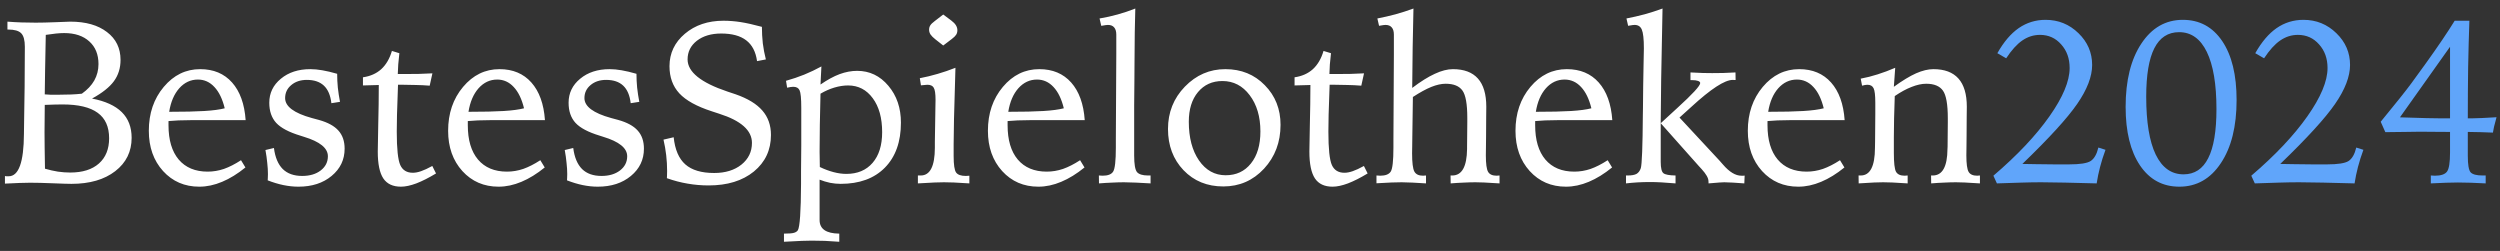
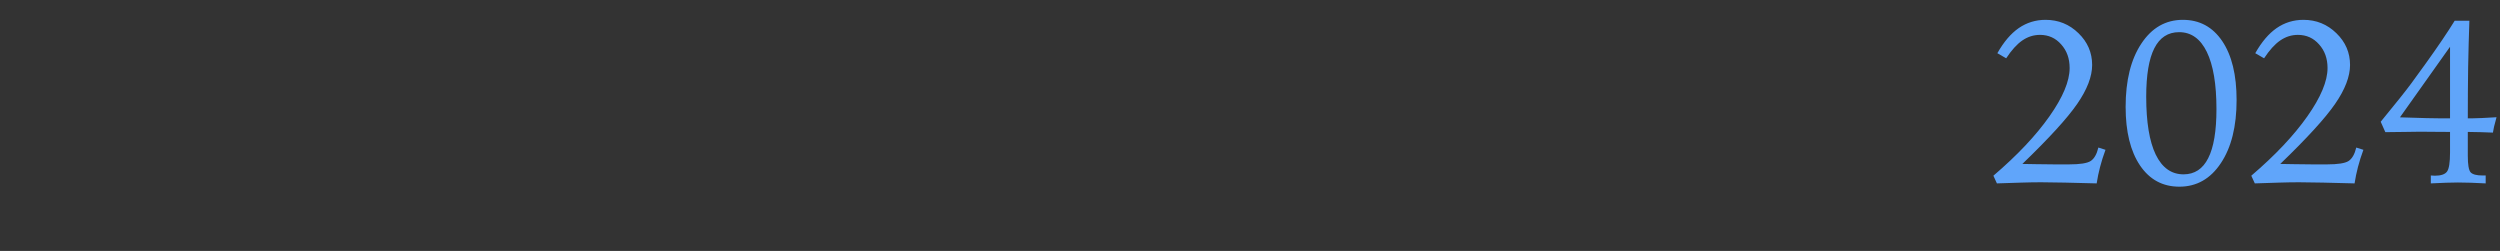
<svg xmlns="http://www.w3.org/2000/svg" width="259" height="26" viewBox="0 0 259 26" fill="none">
  <rect x="0" y="0" width="259" height="26" fill="#333333" stroke="none" />
-   <path d="M4.637 9.777C4.816 9.793 5.008 9.805 5.211 9.812C5.422 9.812 5.734 9.812 6.148 9.812C6.594 9.812 7.004 9.805 7.379 9.789C7.762 9.773 8.129 9.746 8.48 9.707C9.051 9.301 9.48 8.844 9.77 8.336C10.059 7.82 10.203 7.254 10.203 6.637C10.203 5.645 9.887 4.863 9.254 4.293C8.621 3.715 7.754 3.426 6.652 3.426C6.41 3.426 6.129 3.441 5.809 3.473C5.496 3.504 5.141 3.551 4.742 3.613C4.719 4.66 4.695 5.875 4.672 7.258C4.656 8.641 4.645 9.48 4.637 9.777ZM4.66 17.477C5.113 17.609 5.559 17.711 5.996 17.781C6.434 17.844 6.859 17.875 7.273 17.875C8.555 17.875 9.547 17.562 10.25 16.938C10.953 16.312 11.305 15.441 11.305 14.324C11.305 13.137 10.91 12.258 10.121 11.688C9.332 11.109 8.121 10.82 6.488 10.82C6.223 10.82 5.953 10.824 5.68 10.832C5.414 10.832 5.066 10.844 4.637 10.867C4.637 11.195 4.633 11.68 4.625 12.32C4.617 12.953 4.613 13.418 4.613 13.715C4.613 14.199 4.617 14.715 4.625 15.262C4.633 15.801 4.645 16.539 4.66 17.477ZM0.512 18.238C0.566 18.246 0.617 18.254 0.664 18.262C0.719 18.262 0.797 18.262 0.898 18.262C1.938 18.262 2.465 16.801 2.48 13.879C2.488 13.145 2.496 12.57 2.504 12.156L2.551 8.957C2.559 8.27 2.562 7.602 2.562 6.953C2.57 6.305 2.574 5.602 2.574 4.844C2.574 4.172 2.449 3.707 2.199 3.449C1.949 3.191 1.504 3.062 0.863 3.062H0.77V2.242C1.27 2.281 1.758 2.309 2.234 2.324C2.719 2.34 3.207 2.348 3.699 2.348C4.246 2.348 4.918 2.332 5.715 2.301C6.512 2.262 7.031 2.242 7.273 2.242C8.883 2.242 10.152 2.602 11.082 3.32C12.02 4.031 12.488 4.992 12.488 6.203C12.488 7.055 12.258 7.793 11.797 8.418C11.344 9.035 10.59 9.633 9.535 10.211C10.91 10.477 11.938 10.945 12.617 11.617C13.297 12.289 13.637 13.176 13.637 14.277C13.637 15.707 13.07 16.859 11.938 17.734C10.805 18.609 9.293 19.047 7.402 19.047C7.059 19.047 6.414 19.027 5.469 18.988C4.523 18.949 3.742 18.93 3.125 18.93C2.867 18.93 2.508 18.938 2.047 18.953C1.594 18.969 1.082 18.992 0.512 19.023V18.238ZM25.449 12.449H19.73C19.285 12.449 18.875 12.457 18.5 12.473C18.125 12.488 17.777 12.512 17.457 12.543V12.977C17.457 14.508 17.809 15.691 18.512 16.527C19.223 17.363 20.223 17.781 21.512 17.781C22.082 17.781 22.645 17.688 23.199 17.5C23.754 17.305 24.344 17.004 24.969 16.598L25.426 17.348C24.621 18.004 23.816 18.5 23.012 18.836C22.215 19.172 21.426 19.34 20.645 19.34C19.129 19.34 17.879 18.801 16.895 17.723C15.91 16.637 15.418 15.246 15.418 13.551C15.418 11.746 15.934 10.23 16.965 9.004C17.996 7.777 19.254 7.164 20.738 7.164C22.121 7.164 23.223 7.625 24.043 8.547C24.863 9.469 25.332 10.77 25.449 12.449ZM23.281 11.219C23.047 10.258 22.691 9.523 22.215 9.016C21.738 8.5 21.168 8.242 20.504 8.242C19.754 8.242 19.109 8.543 18.57 9.145C18.039 9.746 17.691 10.559 17.527 11.582C19.074 11.582 20.289 11.555 21.172 11.5C22.062 11.445 22.766 11.352 23.281 11.219ZM34.93 7.645C34.93 8.121 34.953 8.602 35 9.086C35.055 9.57 35.129 10.059 35.223 10.551L34.332 10.691C34.238 9.879 33.98 9.273 33.559 8.875C33.137 8.477 32.547 8.277 31.789 8.277C31.133 8.277 30.594 8.457 30.172 8.816C29.75 9.168 29.539 9.617 29.539 10.164C29.539 11.031 30.461 11.719 32.305 12.227C32.625 12.312 32.871 12.379 33.043 12.426C33.965 12.684 34.637 13.051 35.059 13.527C35.488 14.004 35.703 14.629 35.703 15.402C35.703 16.543 35.254 17.484 34.355 18.227C33.465 18.969 32.32 19.34 30.922 19.34C30.414 19.34 29.895 19.285 29.363 19.176C28.832 19.066 28.289 18.902 27.734 18.684C27.742 18.605 27.746 18.523 27.746 18.438C27.754 18.352 27.758 18.219 27.758 18.039C27.758 17.68 27.734 17.293 27.688 16.879C27.648 16.457 27.586 16.012 27.5 15.543L28.379 15.332C28.504 16.301 28.809 17.027 29.293 17.512C29.777 17.988 30.449 18.227 31.309 18.227C32.09 18.227 32.727 18.039 33.219 17.664C33.719 17.281 33.969 16.789 33.969 16.188C33.969 15.344 33.141 14.672 31.484 14.172C31.32 14.117 31.199 14.078 31.121 14.055C29.934 13.695 29.098 13.254 28.613 12.73C28.137 12.207 27.898 11.512 27.898 10.645C27.898 9.645 28.297 8.816 29.094 8.16C29.891 7.496 30.91 7.164 32.152 7.164C32.535 7.164 32.949 7.203 33.395 7.281C33.848 7.359 34.359 7.48 34.93 7.645ZM40.602 5.277L41.375 5.512C41.328 5.941 41.289 6.328 41.258 6.672C41.234 7.008 41.219 7.34 41.211 7.668H42.043C42.488 7.668 42.941 7.664 43.402 7.656C43.863 7.641 44.328 7.621 44.797 7.598L44.516 8.875C44.016 8.836 43.543 8.812 43.098 8.805C42.66 8.789 42.223 8.781 41.785 8.781H41.234C41.188 10.125 41.152 11.156 41.129 11.875C41.113 12.586 41.105 13.176 41.105 13.645C41.105 15.41 41.227 16.562 41.469 17.102C41.711 17.633 42.145 17.898 42.77 17.898C43.027 17.898 43.312 17.844 43.625 17.734C43.945 17.625 44.332 17.445 44.785 17.195L45.172 17.969C44.422 18.422 43.742 18.766 43.133 19C42.523 19.227 41.992 19.34 41.539 19.34C40.703 19.34 40.094 19.055 39.711 18.484C39.328 17.906 39.137 16.98 39.137 15.707C39.137 15.457 39.152 14.566 39.184 13.035C39.223 11.496 39.242 10.086 39.242 8.805C39.172 8.805 39.07 8.809 38.938 8.816C38.289 8.84 37.844 8.852 37.602 8.852V8.008C38.367 7.898 39 7.617 39.5 7.164C40 6.703 40.367 6.074 40.602 5.277ZM56.457 12.449H50.738C50.293 12.449 49.883 12.457 49.508 12.473C49.133 12.488 48.785 12.512 48.465 12.543V12.977C48.465 14.508 48.816 15.691 49.52 16.527C50.23 17.363 51.23 17.781 52.52 17.781C53.09 17.781 53.652 17.688 54.207 17.5C54.762 17.305 55.352 17.004 55.977 16.598L56.434 17.348C55.629 18.004 54.824 18.5 54.02 18.836C53.223 19.172 52.434 19.34 51.652 19.34C50.137 19.34 48.887 18.801 47.902 17.723C46.918 16.637 46.426 15.246 46.426 13.551C46.426 11.746 46.941 10.23 47.973 9.004C49.004 7.777 50.262 7.164 51.746 7.164C53.129 7.164 54.23 7.625 55.051 8.547C55.871 9.469 56.34 10.77 56.457 12.449ZM54.289 11.219C54.055 10.258 53.699 9.523 53.223 9.016C52.746 8.5 52.176 8.242 51.512 8.242C50.762 8.242 50.117 8.543 49.578 9.145C49.047 9.746 48.699 10.559 48.535 11.582C50.082 11.582 51.297 11.555 52.18 11.5C53.07 11.445 53.773 11.352 54.289 11.219ZM65.938 7.645C65.938 8.121 65.961 8.602 66.008 9.086C66.062 9.57 66.137 10.059 66.231 10.551L65.34 10.691C65.246 9.879 64.988 9.273 64.566 8.875C64.144 8.477 63.555 8.277 62.797 8.277C62.141 8.277 61.602 8.457 61.18 8.816C60.758 9.168 60.547 9.617 60.547 10.164C60.547 11.031 61.469 11.719 63.312 12.227C63.633 12.312 63.879 12.379 64.051 12.426C64.973 12.684 65.644 13.051 66.066 13.527C66.496 14.004 66.711 14.629 66.711 15.402C66.711 16.543 66.262 17.484 65.363 18.227C64.473 18.969 63.328 19.34 61.93 19.34C61.422 19.34 60.902 19.285 60.371 19.176C59.84 19.066 59.297 18.902 58.742 18.684C58.75 18.605 58.754 18.523 58.754 18.438C58.762 18.352 58.766 18.219 58.766 18.039C58.766 17.68 58.742 17.293 58.695 16.879C58.656 16.457 58.594 16.012 58.508 15.543L59.387 15.332C59.512 16.301 59.816 17.027 60.301 17.512C60.785 17.988 61.457 18.227 62.316 18.227C63.098 18.227 63.734 18.039 64.227 17.664C64.727 17.281 64.977 16.789 64.977 16.188C64.977 15.344 64.148 14.672 62.492 14.172C62.328 14.117 62.207 14.078 62.129 14.055C60.941 13.695 60.105 13.254 59.621 12.73C59.145 12.207 58.906 11.512 58.906 10.645C58.906 9.645 59.305 8.816 60.102 8.16C60.898 7.496 61.918 7.164 63.16 7.164C63.543 7.164 63.957 7.203 64.402 7.281C64.856 7.359 65.367 7.48 65.938 7.645ZM78.934 2.781C78.934 3.359 78.965 3.93 79.027 4.492C79.098 5.055 79.203 5.609 79.344 6.156L78.43 6.332C78.297 5.363 77.922 4.645 77.305 4.176C76.695 3.707 75.832 3.473 74.715 3.473C73.684 3.473 72.844 3.723 72.195 4.223C71.555 4.723 71.234 5.367 71.234 6.156C71.234 7.453 72.609 8.562 75.359 9.484C75.727 9.602 76.008 9.695 76.203 9.766C77.461 10.203 78.387 10.766 78.981 11.453C79.574 12.133 79.871 12.977 79.871 13.984C79.871 15.539 79.281 16.801 78.102 17.77C76.922 18.73 75.359 19.211 73.414 19.211C72.672 19.211 71.945 19.148 71.234 19.023C70.531 18.906 69.816 18.719 69.09 18.461C69.098 18.383 69.102 18.293 69.102 18.191C69.109 18.082 69.113 17.926 69.113 17.723C69.113 17.168 69.082 16.621 69.019 16.082C68.957 15.543 68.863 15.004 68.738 14.465L69.793 14.219C69.926 15.5 70.328 16.438 71 17.031C71.672 17.625 72.668 17.922 73.988 17.922C75.144 17.922 76.086 17.633 76.812 17.055C77.539 16.469 77.902 15.719 77.902 14.805C77.902 13.508 76.769 12.5 74.504 11.781C74.184 11.68 73.934 11.598 73.754 11.535C72.184 11.027 71.059 10.406 70.379 9.672C69.699 8.938 69.359 8 69.359 6.859C69.359 5.516 69.891 4.395 70.953 3.496C72.016 2.598 73.348 2.148 74.949 2.148C75.535 2.148 76.129 2.195 76.731 2.289C77.332 2.383 78.066 2.547 78.934 2.781ZM84.934 17.301C85.402 17.527 85.871 17.703 86.34 17.828C86.809 17.953 87.254 18.016 87.676 18.016C88.832 18.016 89.738 17.637 90.394 16.879C91.059 16.113 91.391 15.051 91.391 13.691C91.391 12.223 91.066 11.051 90.418 10.176C89.769 9.293 88.918 8.852 87.863 8.852C87.41 8.852 86.934 8.926 86.434 9.074C85.941 9.223 85.465 9.434 85.004 9.707C84.973 10.848 84.949 11.926 84.934 12.941C84.918 13.957 84.91 14.887 84.91 15.73C84.91 15.879 84.914 16.129 84.922 16.48C84.93 16.824 84.934 17.098 84.934 17.301ZM85.098 6.883L85.004 8.758C85.715 8.266 86.375 7.906 86.984 7.68C87.602 7.453 88.207 7.34 88.801 7.34C90.09 7.34 91.168 7.855 92.035 8.887C92.902 9.91 93.336 11.184 93.336 12.707C93.336 14.691 92.781 16.246 91.672 17.371C90.57 18.488 89.043 19.047 87.09 19.047C86.731 19.047 86.367 19.012 86 18.941C85.633 18.863 85.269 18.754 84.91 18.613V22.797C84.91 23.719 85.586 24.188 86.938 24.203H86.949V25.047C86.434 25.008 85.934 24.977 85.449 24.953C84.973 24.938 84.519 24.93 84.09 24.93C83.832 24.93 83.496 24.938 83.082 24.953C82.668 24.969 82.047 25 81.219 25.047V24.203C81.727 24.203 82.07 24.176 82.25 24.121C82.43 24.074 82.566 23.984 82.66 23.852C82.863 23.5 82.973 21.906 82.988 19.07C82.988 18.484 82.988 18.027 82.988 17.699L83.012 15.039V11.758V11.172C83.012 10.203 82.953 9.598 82.836 9.355C82.727 9.113 82.508 8.992 82.18 8.992C82.102 8.992 82.008 9 81.898 9.016C81.789 9.031 81.672 9.055 81.547 9.086L81.43 8.371C82.094 8.184 82.727 7.969 83.328 7.727C83.938 7.477 84.527 7.195 85.098 6.883ZM98.984 7.023C98.977 7.32 98.965 7.742 98.949 8.289C98.848 11.43 98.797 13.641 98.797 14.922V16.164C98.797 17.07 98.883 17.641 99.055 17.875C99.227 18.109 99.562 18.227 100.062 18.227C100.109 18.227 100.172 18.223 100.25 18.215C100.328 18.207 100.387 18.203 100.426 18.203V19C99.762 18.953 99.227 18.922 98.82 18.906C98.414 18.891 98.07 18.883 97.789 18.883C97.539 18.883 97.219 18.891 96.828 18.906C96.445 18.922 95.867 18.953 95.094 19V18.18H95.387C96.356 18.18 96.844 17.227 96.852 15.32C96.852 15.047 96.852 14.832 96.852 14.676L96.898 11.781C96.898 11.57 96.902 11.305 96.91 10.984C96.918 10.664 96.922 10.449 96.922 10.34C96.922 9.707 96.859 9.289 96.734 9.086C96.617 8.883 96.398 8.781 96.078 8.781C96.016 8.781 95.922 8.789 95.797 8.805C95.68 8.812 95.551 8.824 95.41 8.84L95.293 8.102C95.91 7.984 96.523 7.836 97.133 7.656C97.75 7.477 98.367 7.266 98.984 7.023ZM97.719 1.504L98.551 2.125C98.769 2.289 98.93 2.453 99.031 2.617C99.133 2.781 99.184 2.953 99.184 3.133C99.184 3.312 99.141 3.469 99.055 3.602C98.977 3.727 98.824 3.875 98.598 4.047L97.719 4.715L96.898 4.07C96.672 3.891 96.508 3.727 96.406 3.578C96.305 3.422 96.254 3.258 96.254 3.086C96.254 2.914 96.293 2.766 96.371 2.641C96.449 2.508 96.609 2.352 96.852 2.172L97.719 1.504ZM112.379 12.449H106.66C106.215 12.449 105.805 12.457 105.43 12.473C105.055 12.488 104.707 12.512 104.387 12.543V12.977C104.387 14.508 104.738 15.691 105.441 16.527C106.152 17.363 107.152 17.781 108.441 17.781C109.012 17.781 109.574 17.688 110.129 17.5C110.684 17.305 111.273 17.004 111.898 16.598L112.355 17.348C111.551 18.004 110.746 18.5 109.941 18.836C109.145 19.172 108.355 19.34 107.574 19.34C106.059 19.34 104.809 18.801 103.824 17.723C102.84 16.637 102.348 15.246 102.348 13.551C102.348 11.746 102.863 10.23 103.895 9.004C104.926 7.777 106.184 7.164 107.668 7.164C109.051 7.164 110.152 7.625 110.973 8.547C111.793 9.469 112.262 10.77 112.379 12.449ZM110.211 11.219C109.977 10.258 109.621 9.523 109.145 9.016C108.668 8.5 108.098 8.242 107.434 8.242C106.684 8.242 106.039 8.543 105.5 9.145C104.969 9.746 104.621 10.559 104.457 11.582C106.004 11.582 107.219 11.555 108.102 11.5C108.992 11.445 109.695 11.352 110.211 11.219ZM117.617 0.883C117.57 2.336 117.543 4.227 117.535 6.555C117.527 7.453 117.523 8.098 117.523 8.488L117.5 10.891V12.707V15.156V16.117C117.5 17.016 117.598 17.586 117.793 17.828C117.996 18.062 118.375 18.18 118.93 18.18H119.199V19C118.66 18.961 118.152 18.934 117.676 18.918C117.207 18.895 116.793 18.883 116.434 18.883C116.066 18.883 115.664 18.895 115.227 18.918C114.789 18.934 114.332 18.961 113.855 19L113.844 18.18C113.898 18.18 113.965 18.184 114.043 18.191C114.129 18.199 114.191 18.203 114.23 18.203C114.777 18.203 115.141 18.062 115.32 17.781C115.508 17.492 115.602 16.66 115.602 15.285V14.418L115.648 5.605V3.59C115.648 3.254 115.574 3.004 115.426 2.84C115.285 2.668 115.07 2.582 114.781 2.582C114.672 2.582 114.469 2.609 114.172 2.664C114.133 2.672 114.105 2.676 114.09 2.676L113.914 1.914C114.57 1.805 115.203 1.664 115.812 1.492C116.43 1.32 117.031 1.117 117.617 0.883ZM126.641 8.395C125.594 8.395 124.75 8.777 124.109 9.543C123.477 10.301 123.16 11.324 123.16 12.613C123.16 14.262 123.512 15.598 124.215 16.621C124.926 17.645 125.848 18.156 126.98 18.156C128.074 18.156 128.945 17.75 129.594 16.938C130.25 16.125 130.578 15.02 130.578 13.621C130.578 12.09 130.207 10.836 129.465 9.859C128.73 8.883 127.789 8.395 126.641 8.395ZM126.945 7.164C128.594 7.164 129.957 7.719 131.035 8.828C132.121 9.93 132.664 11.297 132.664 12.93C132.664 14.727 132.094 16.242 130.953 17.477C129.812 18.703 128.406 19.316 126.734 19.316C125.062 19.316 123.688 18.754 122.609 17.629C121.539 16.504 121.004 15.082 121.004 13.363C121.004 11.645 121.586 10.184 122.75 8.98C123.922 7.77 125.32 7.164 126.945 7.164ZM137.117 5.277L137.891 5.512C137.844 5.941 137.805 6.328 137.773 6.672C137.75 7.008 137.734 7.34 137.727 7.668H138.559C139.004 7.668 139.457 7.664 139.918 7.656C140.379 7.641 140.844 7.621 141.312 7.598L141.031 8.875C140.531 8.836 140.059 8.812 139.613 8.805C139.176 8.789 138.738 8.781 138.301 8.781H137.75C137.703 10.125 137.668 11.156 137.645 11.875C137.629 12.586 137.621 13.176 137.621 13.645C137.621 15.41 137.742 16.562 137.984 17.102C138.227 17.633 138.66 17.898 139.285 17.898C139.543 17.898 139.828 17.844 140.141 17.734C140.461 17.625 140.848 17.445 141.301 17.195L141.688 17.969C140.938 18.422 140.258 18.766 139.648 19C139.039 19.227 138.508 19.34 138.055 19.34C137.219 19.34 136.609 19.055 136.227 18.484C135.844 17.906 135.652 16.98 135.652 15.707C135.652 15.457 135.668 14.566 135.699 13.035C135.738 11.496 135.758 10.086 135.758 8.805C135.688 8.805 135.586 8.809 135.453 8.816C134.805 8.84 134.359 8.852 134.117 8.852V8.008C134.883 7.898 135.516 7.617 136.016 7.164C136.516 6.703 136.883 6.074 137.117 5.277ZM146.434 0.883C146.402 2.195 146.375 3.535 146.352 4.902C146.328 6.27 146.312 7.672 146.305 9.109C147.18 8.445 147.961 7.957 148.648 7.645C149.336 7.324 149.961 7.164 150.523 7.164C151.672 7.164 152.535 7.488 153.113 8.137C153.691 8.785 153.98 9.758 153.98 11.055C153.98 11.062 153.977 11.406 153.969 12.086C153.961 12.766 153.957 13.445 153.957 14.125C153.957 14.414 153.953 14.777 153.945 15.215C153.938 15.645 153.934 15.938 153.934 16.094C153.934 16.969 154.012 17.539 154.168 17.805C154.324 18.07 154.621 18.203 155.059 18.203C155.082 18.203 155.125 18.199 155.188 18.191C155.258 18.184 155.312 18.18 155.352 18.18V19C154.641 18.953 154.105 18.922 153.746 18.906C153.387 18.891 153.09 18.883 152.855 18.883C152.48 18.883 152.074 18.895 151.637 18.918C151.207 18.934 150.758 18.961 150.289 19L150.277 18.18H150.453C151.453 18.18 151.965 17.266 151.988 15.438C151.988 15.336 151.988 15.258 151.988 15.203L152.012 12.684V12.203C152.012 10.781 151.844 9.84 151.508 9.379C151.172 8.91 150.594 8.676 149.773 8.676C149.328 8.676 148.832 8.785 148.285 9.004C147.746 9.223 147.109 9.57 146.375 10.047L146.316 14.219C146.316 14.453 146.312 14.754 146.305 15.121C146.297 15.488 146.293 15.742 146.293 15.883C146.293 16.852 146.371 17.48 146.527 17.77C146.684 18.059 146.984 18.203 147.43 18.203C147.461 18.203 147.508 18.199 147.57 18.191C147.641 18.184 147.695 18.18 147.734 18.18V19C147.242 18.961 146.777 18.934 146.34 18.918C145.91 18.895 145.535 18.883 145.215 18.883C144.91 18.883 144.559 18.891 144.16 18.906C143.762 18.922 143.242 18.949 142.602 18.988V18.18C142.648 18.18 142.715 18.184 142.801 18.191C142.887 18.199 142.949 18.203 142.988 18.203C143.527 18.203 143.891 18.062 144.078 17.781C144.266 17.492 144.359 16.66 144.359 15.285V14.418L144.406 5.605V3.59C144.406 3.254 144.332 3.004 144.184 2.84C144.043 2.668 143.828 2.582 143.539 2.582C143.43 2.582 143.25 2.605 143 2.652C142.938 2.668 142.895 2.676 142.871 2.676L142.695 1.914C143.336 1.789 143.965 1.645 144.582 1.48C145.199 1.309 145.816 1.109 146.434 0.883ZM167.035 12.449H161.316C160.871 12.449 160.461 12.457 160.086 12.473C159.711 12.488 159.363 12.512 159.043 12.543V12.977C159.043 14.508 159.395 15.691 160.098 16.527C160.809 17.363 161.809 17.781 163.098 17.781C163.668 17.781 164.23 17.688 164.785 17.5C165.34 17.305 165.93 17.004 166.555 16.598L167.012 17.348C166.207 18.004 165.402 18.5 164.598 18.836C163.801 19.172 163.012 19.34 162.23 19.34C160.715 19.34 159.465 18.801 158.48 17.723C157.496 16.637 157.004 15.246 157.004 13.551C157.004 11.746 157.52 10.23 158.551 9.004C159.582 7.777 160.84 7.164 162.324 7.164C163.707 7.164 164.809 7.625 165.629 8.547C166.449 9.469 166.918 10.77 167.035 12.449ZM164.867 11.219C164.633 10.258 164.277 9.523 163.801 9.016C163.324 8.5 162.754 8.242 162.09 8.242C161.34 8.242 160.695 8.543 160.156 9.145C159.625 9.746 159.277 10.559 159.113 11.582C160.66 11.582 161.875 11.555 162.758 11.5C163.648 11.445 164.352 11.352 164.867 11.219ZM177.008 19L176.996 18.766C176.996 18.453 176.762 18.039 176.293 17.523C176.168 17.391 176.074 17.289 176.012 17.219L172.051 12.766C172.48 12.359 173.055 11.832 173.773 11.184C175.352 9.746 176.141 8.887 176.141 8.605C176.141 8.512 176.066 8.438 175.918 8.383C175.77 8.328 175.562 8.301 175.297 8.301H175.133V7.504C175.625 7.527 176.055 7.547 176.422 7.562C176.797 7.57 177.117 7.574 177.383 7.574C177.734 7.574 178.113 7.57 178.52 7.562C178.926 7.547 179.352 7.527 179.797 7.504L179.809 8.289C179.777 8.289 179.738 8.289 179.691 8.289C179.652 8.281 179.594 8.277 179.516 8.277C178.68 8.277 177.246 9.211 175.215 11.078C174.691 11.555 174.285 11.922 173.996 12.18L178.156 16.656C178.234 16.742 178.348 16.871 178.496 17.043C179.16 17.816 179.797 18.203 180.406 18.203C180.492 18.203 180.559 18.203 180.605 18.203C180.66 18.195 180.707 18.191 180.746 18.191L180.711 19C180.258 18.961 179.863 18.934 179.527 18.918C179.199 18.895 178.902 18.883 178.637 18.883C178.512 18.883 178.352 18.891 178.156 18.906C177.969 18.914 177.586 18.945 177.008 19ZM168.453 18.18H168.629C169.035 18.18 169.34 18.125 169.543 18.016C169.746 17.898 169.895 17.699 169.988 17.418C170.105 17.02 170.176 15.176 170.199 11.887C170.207 11.582 170.211 11.352 170.211 11.195L170.234 8.922C170.242 8.414 170.254 7.723 170.27 6.848C170.293 5.965 170.305 5.352 170.305 5.008C170.305 4.047 170.234 3.402 170.094 3.074C169.961 2.746 169.711 2.582 169.344 2.582C169.234 2.582 169.055 2.605 168.805 2.652C168.742 2.668 168.699 2.676 168.676 2.676L168.5 1.914C169.141 1.789 169.77 1.645 170.387 1.48C171.004 1.309 171.621 1.109 172.238 0.883C172.184 3.609 172.137 6.043 172.098 8.184C172.066 10.324 172.051 11.777 172.051 12.543V16.773C172.051 17.406 172.145 17.797 172.332 17.945C172.527 18.094 172.945 18.172 173.586 18.18V19C173.047 18.953 172.562 18.918 172.133 18.895C171.703 18.871 171.324 18.859 170.996 18.859C170.496 18.859 170.047 18.871 169.648 18.895C169.258 18.918 168.859 18.953 168.453 19V18.18ZM191.105 12.449H185.387C184.941 12.449 184.531 12.457 184.156 12.473C183.781 12.488 183.434 12.512 183.113 12.543V12.977C183.113 14.508 183.465 15.691 184.168 16.527C184.879 17.363 185.879 17.781 187.168 17.781C187.738 17.781 188.301 17.688 188.855 17.5C189.41 17.305 190 17.004 190.625 16.598L191.082 17.348C190.277 18.004 189.473 18.5 188.668 18.836C187.871 19.172 187.082 19.34 186.301 19.34C184.785 19.34 183.535 18.801 182.551 17.723C181.566 16.637 181.074 15.246 181.074 13.551C181.074 11.746 181.59 10.23 182.621 9.004C183.652 7.777 184.91 7.164 186.395 7.164C187.777 7.164 188.879 7.625 189.699 8.547C190.52 9.469 190.988 10.77 191.105 12.449ZM188.938 11.219C188.703 10.258 188.348 9.523 187.871 9.016C187.395 8.5 186.824 8.242 186.16 8.242C185.41 8.242 184.766 8.543 184.227 9.145C183.695 9.746 183.348 10.559 183.184 11.582C184.73 11.582 185.945 11.555 186.828 11.5C187.719 11.445 188.422 11.352 188.938 11.219ZM196.344 7.023L196.203 8.992C197.086 8.352 197.852 7.887 198.5 7.598C199.156 7.309 199.758 7.164 200.305 7.164C201.453 7.164 202.316 7.488 202.895 8.137C203.473 8.785 203.762 9.758 203.762 11.055C203.762 11.062 203.758 11.406 203.75 12.086C203.742 12.766 203.738 13.445 203.738 14.125C203.738 14.414 203.734 14.777 203.727 15.215C203.719 15.645 203.715 15.938 203.715 16.094C203.715 16.969 203.793 17.539 203.949 17.805C204.105 18.07 204.402 18.203 204.84 18.203C204.863 18.203 204.906 18.199 204.969 18.191C205.039 18.184 205.09 18.18 205.121 18.18V19C204.418 18.953 203.887 18.922 203.527 18.906C203.168 18.891 202.867 18.883 202.625 18.883C202.25 18.883 201.844 18.895 201.406 18.918C200.969 18.934 200.523 18.961 200.07 19L200.059 18.18H200.234C201.234 18.18 201.742 17.266 201.758 15.438C201.766 15.336 201.77 15.258 201.77 15.203L201.793 12.684V12.262C201.793 10.816 201.625 9.859 201.289 9.391C200.953 8.914 200.375 8.676 199.555 8.676C199.102 8.676 198.598 8.785 198.043 9.004C197.496 9.215 196.914 9.531 196.297 9.953C196.266 10.766 196.242 11.535 196.227 12.262C196.211 12.98 196.203 13.633 196.203 14.219V15.836C196.203 16.867 196.277 17.52 196.426 17.793C196.582 18.066 196.883 18.203 197.328 18.203C197.359 18.203 197.406 18.199 197.469 18.191C197.539 18.184 197.594 18.18 197.633 18.18V19C196.961 18.953 196.43 18.922 196.039 18.906C195.656 18.891 195.34 18.883 195.09 18.883C194.855 18.883 194.547 18.891 194.164 18.906C193.781 18.922 193.246 18.953 192.559 19L192.547 18.18H192.77C193.746 18.18 194.238 17.23 194.246 15.332C194.246 15.051 194.25 14.832 194.258 14.676L194.281 11.805V10.645C194.281 9.879 194.223 9.379 194.105 9.145C193.988 8.902 193.773 8.781 193.461 8.781C193.398 8.781 193.316 8.789 193.215 8.805C193.121 8.82 193.02 8.844 192.91 8.875L192.77 8.148C193.355 8.039 193.941 7.891 194.527 7.703C195.121 7.516 195.727 7.289 196.344 7.023Z" fill="white" />
  <path d="M209.516 16.984C209.867 16.992 210.336 17 210.922 17.008C211.922 17.023 212.574 17.031 212.879 17.031H214.344C215.484 17.031 216.234 16.914 216.594 16.68C216.961 16.438 217.227 15.973 217.391 15.285L218.129 15.52C217.902 16.137 217.715 16.73 217.566 17.301C217.418 17.871 217.301 18.438 217.215 19C215.949 18.961 214.855 18.934 213.934 18.918C213.02 18.895 212.195 18.883 211.461 18.883C210.828 18.883 210.145 18.895 209.41 18.918C208.676 18.934 207.832 18.961 206.879 19L206.516 18.203C208.984 16.094 210.918 14.047 212.316 12.062C213.715 10.078 214.414 8.406 214.414 7.047C214.414 6.062 214.121 5.246 213.535 4.598C212.957 3.941 212.227 3.613 211.344 3.613C210.68 3.613 210.066 3.809 209.504 4.199C208.949 4.582 208.395 5.195 207.84 6.039L206.926 5.512C207.582 4.348 208.32 3.48 209.141 2.91C209.969 2.34 210.895 2.055 211.918 2.055C213.246 2.055 214.383 2.516 215.328 3.438C216.273 4.352 216.746 5.449 216.746 6.73C216.746 7.926 216.23 9.27 215.199 10.762C214.176 12.246 212.281 14.32 209.516 16.984ZM225.758 3.332C224.609 3.332 223.754 3.887 223.191 4.996C222.629 6.098 222.348 7.773 222.348 10.023C222.348 12.648 222.676 14.645 223.332 16.012C223.996 17.379 224.957 18.062 226.215 18.062C227.355 18.062 228.207 17.504 228.77 16.387C229.34 15.27 229.625 13.574 229.625 11.301C229.625 8.723 229.293 6.75 228.629 5.383C227.965 4.016 227.008 3.332 225.758 3.332ZM220.215 11.078C220.215 8.336 220.758 6.148 221.844 4.516C222.93 2.875 224.363 2.055 226.145 2.055C227.871 2.055 229.23 2.789 230.223 4.258C231.215 5.727 231.711 7.762 231.711 10.363C231.711 13.098 231.168 15.277 230.082 16.902C229.004 18.527 227.57 19.34 225.781 19.34C224.055 19.34 222.695 18.605 221.703 17.137C220.711 15.66 220.215 13.641 220.215 11.078ZM236.234 16.984C236.586 16.992 237.055 17 237.641 17.008C238.641 17.023 239.293 17.031 239.598 17.031H241.062C242.203 17.031 242.953 16.914 243.312 16.68C243.68 16.438 243.945 15.973 244.109 15.285L244.848 15.52C244.621 16.137 244.434 16.73 244.285 17.301C244.137 17.871 244.02 18.438 243.934 19C242.668 18.961 241.574 18.934 240.652 18.918C239.738 18.895 238.914 18.883 238.18 18.883C237.547 18.883 236.863 18.895 236.129 18.918C235.395 18.934 234.551 18.961 233.598 19L233.234 18.203C235.703 16.094 237.637 14.047 239.035 12.062C240.434 10.078 241.133 8.406 241.133 7.047C241.133 6.062 240.84 5.246 240.254 4.598C239.676 3.941 238.945 3.613 238.062 3.613C237.398 3.613 236.785 3.809 236.223 4.199C235.668 4.582 235.113 5.195 234.559 6.039L233.645 5.512C234.301 4.348 235.039 3.48 235.859 2.91C236.688 2.34 237.613 2.055 238.637 2.055C239.965 2.055 241.102 2.516 242.047 3.438C242.992 4.352 243.465 5.449 243.465 6.73C243.465 7.926 242.949 9.27 241.918 10.762C240.895 12.246 239 14.32 236.234 16.984ZM253.824 4.844L248.633 12.156C248.734 12.164 248.875 12.168 249.055 12.168C250.875 12.23 252.184 12.262 252.98 12.262H253.824V4.844ZM254.305 2.148H255.828C255.773 3.695 255.73 5.309 255.699 6.988C255.676 8.66 255.664 10.418 255.664 12.262H256.027C256.371 12.254 256.746 12.242 257.152 12.227C257.566 12.211 258.062 12.184 258.641 12.145C258.523 12.574 258.438 12.902 258.383 13.129C258.336 13.348 258.297 13.551 258.266 13.738C257.828 13.715 257.391 13.699 256.953 13.691C256.523 13.676 256.094 13.668 255.664 13.668V16.141C255.664 17.062 255.762 17.633 255.957 17.852C256.16 18.07 256.574 18.18 257.199 18.18H257.516V19C256.977 18.969 256.457 18.945 255.957 18.93C255.465 18.914 255.023 18.906 254.633 18.906C254.305 18.906 253.902 18.914 253.426 18.93C252.949 18.945 252.418 18.969 251.832 19V18.18C251.879 18.18 251.949 18.184 252.043 18.191C252.137 18.199 252.207 18.203 252.254 18.203C252.879 18.203 253.297 18.062 253.508 17.781C253.719 17.5 253.824 16.836 253.824 15.789V14.898V13.668C253.324 13.668 252.727 13.664 252.031 13.656C251.344 13.648 250.906 13.645 250.719 13.645C250.492 13.645 249.953 13.652 249.102 13.668C248.258 13.684 247.598 13.691 247.121 13.691L246.641 12.613C247.367 11.73 248.008 10.941 248.562 10.246C249.117 9.551 249.535 9.012 249.816 8.629L250.965 7.047C251.043 6.938 251.168 6.766 251.34 6.531C252.59 4.789 253.578 3.328 254.305 2.148Z" fill="#60A5FA" />
</svg>